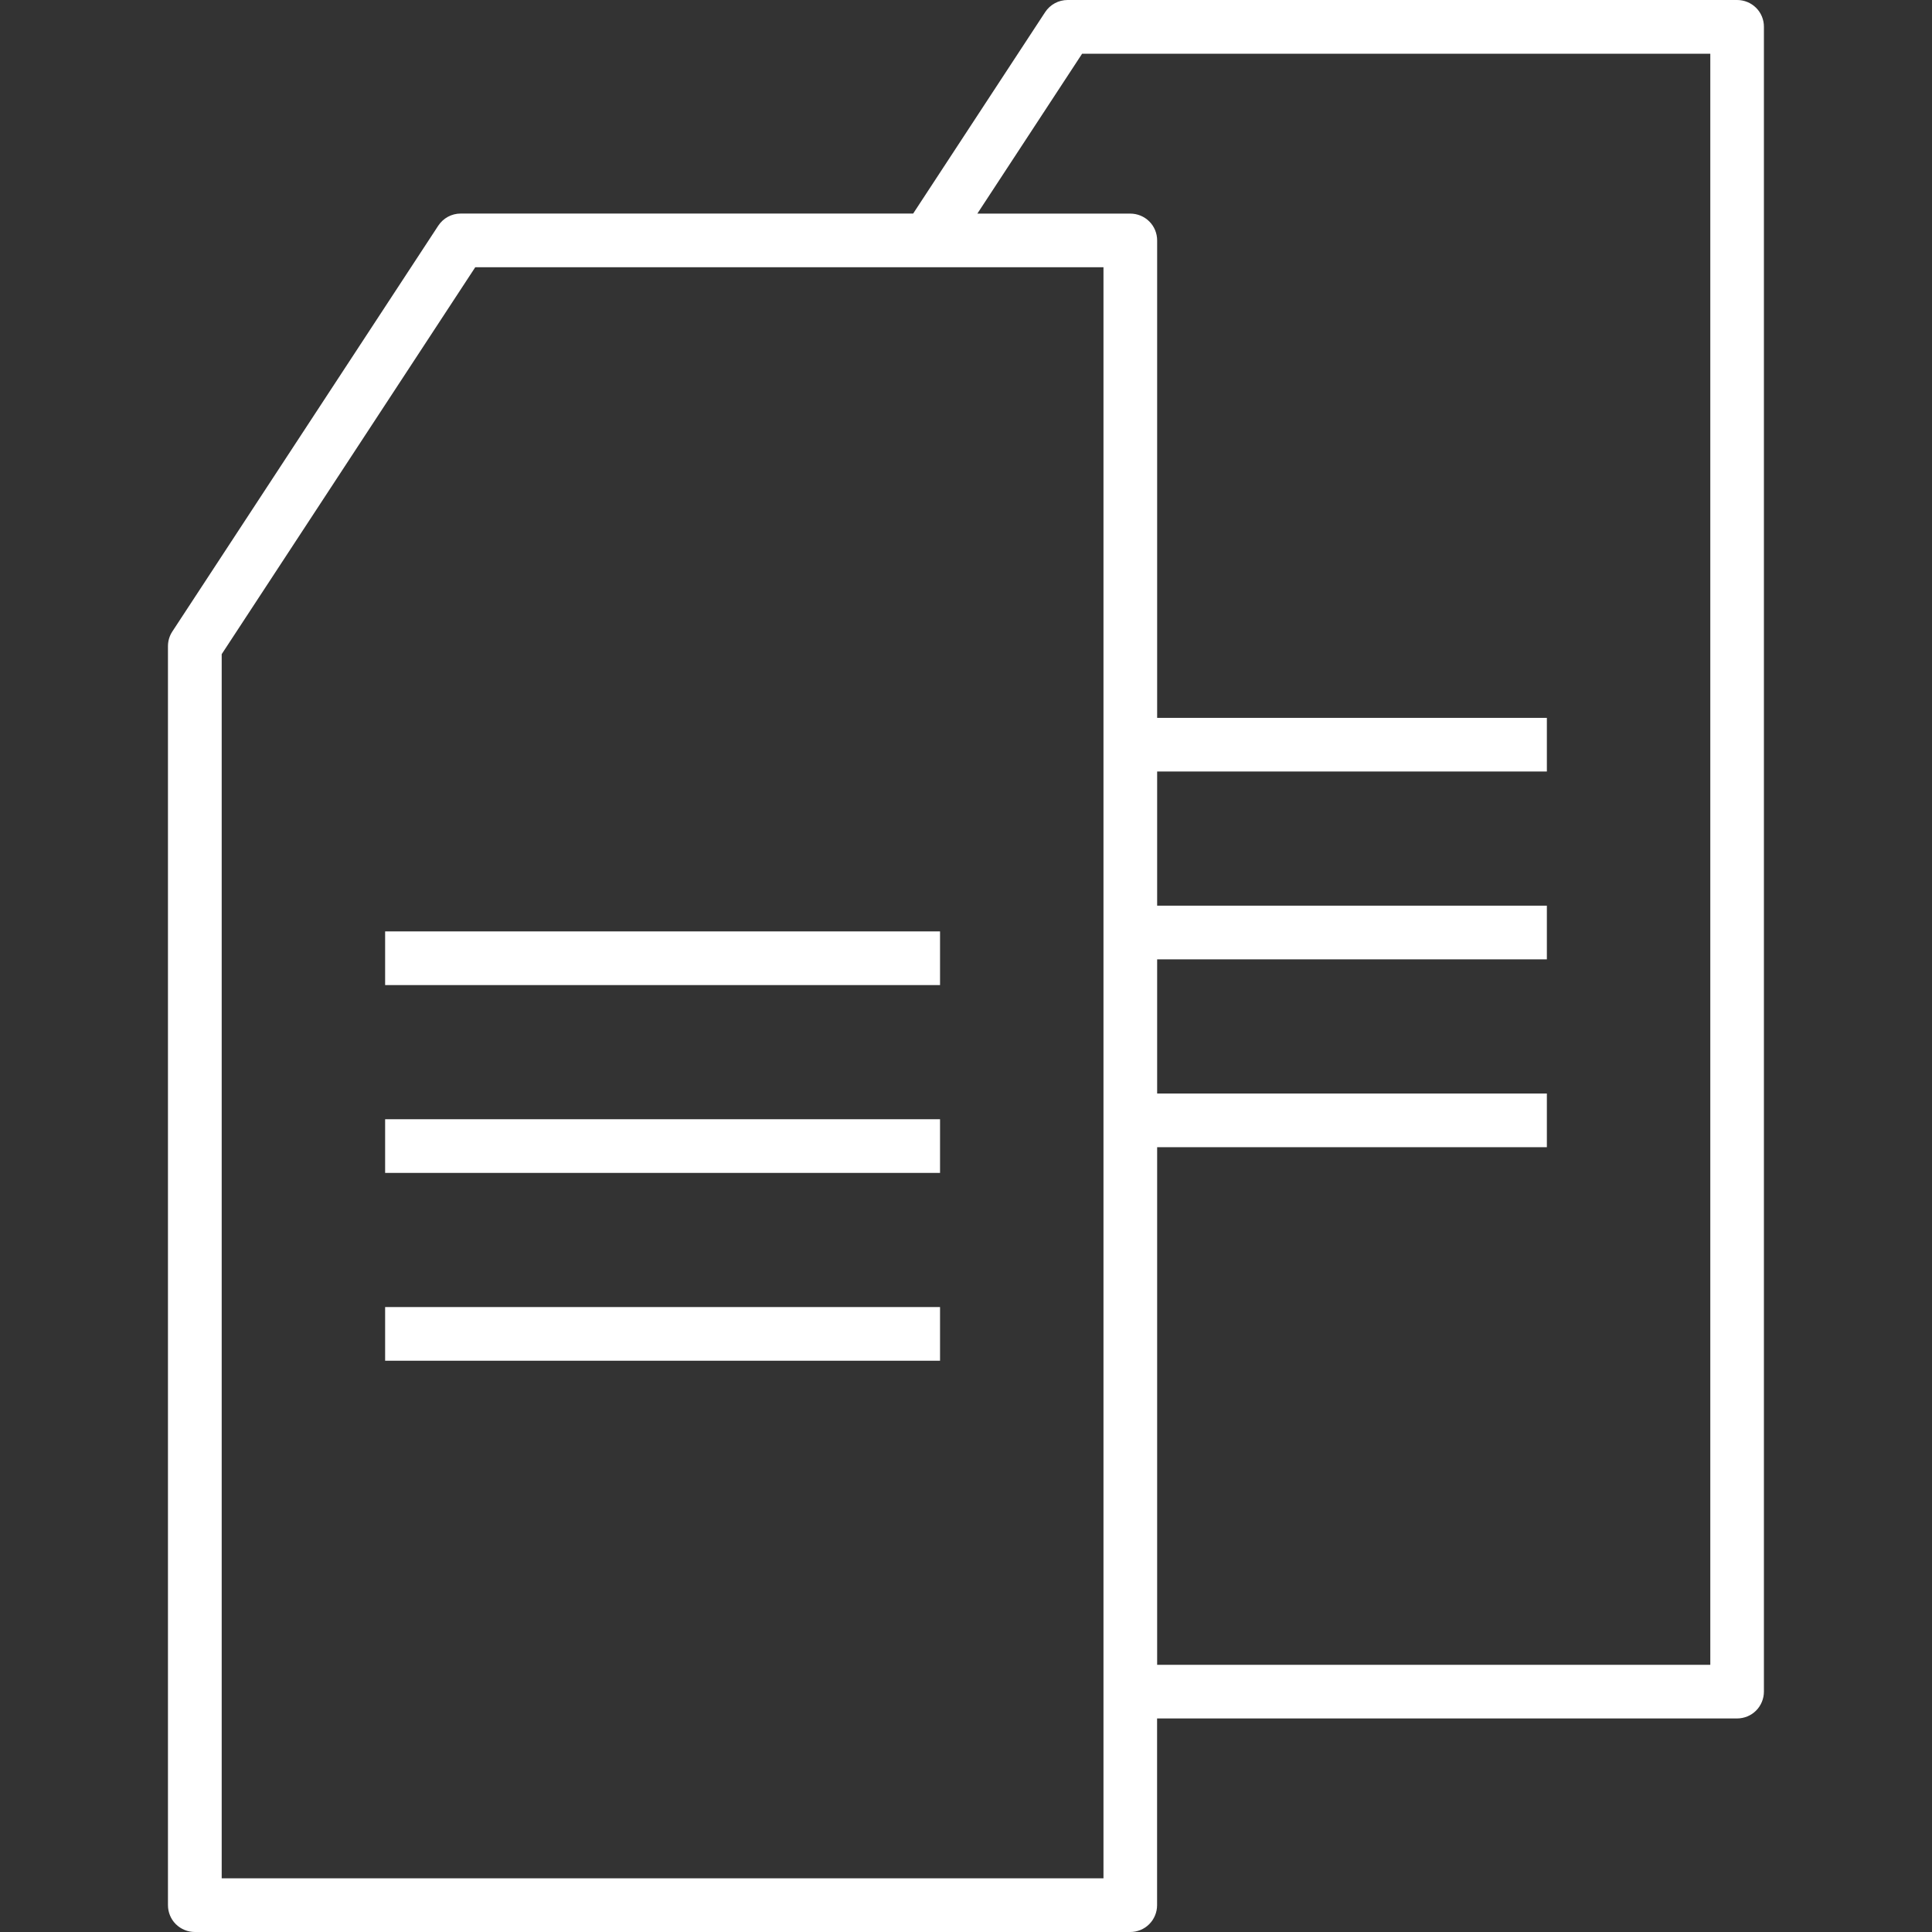
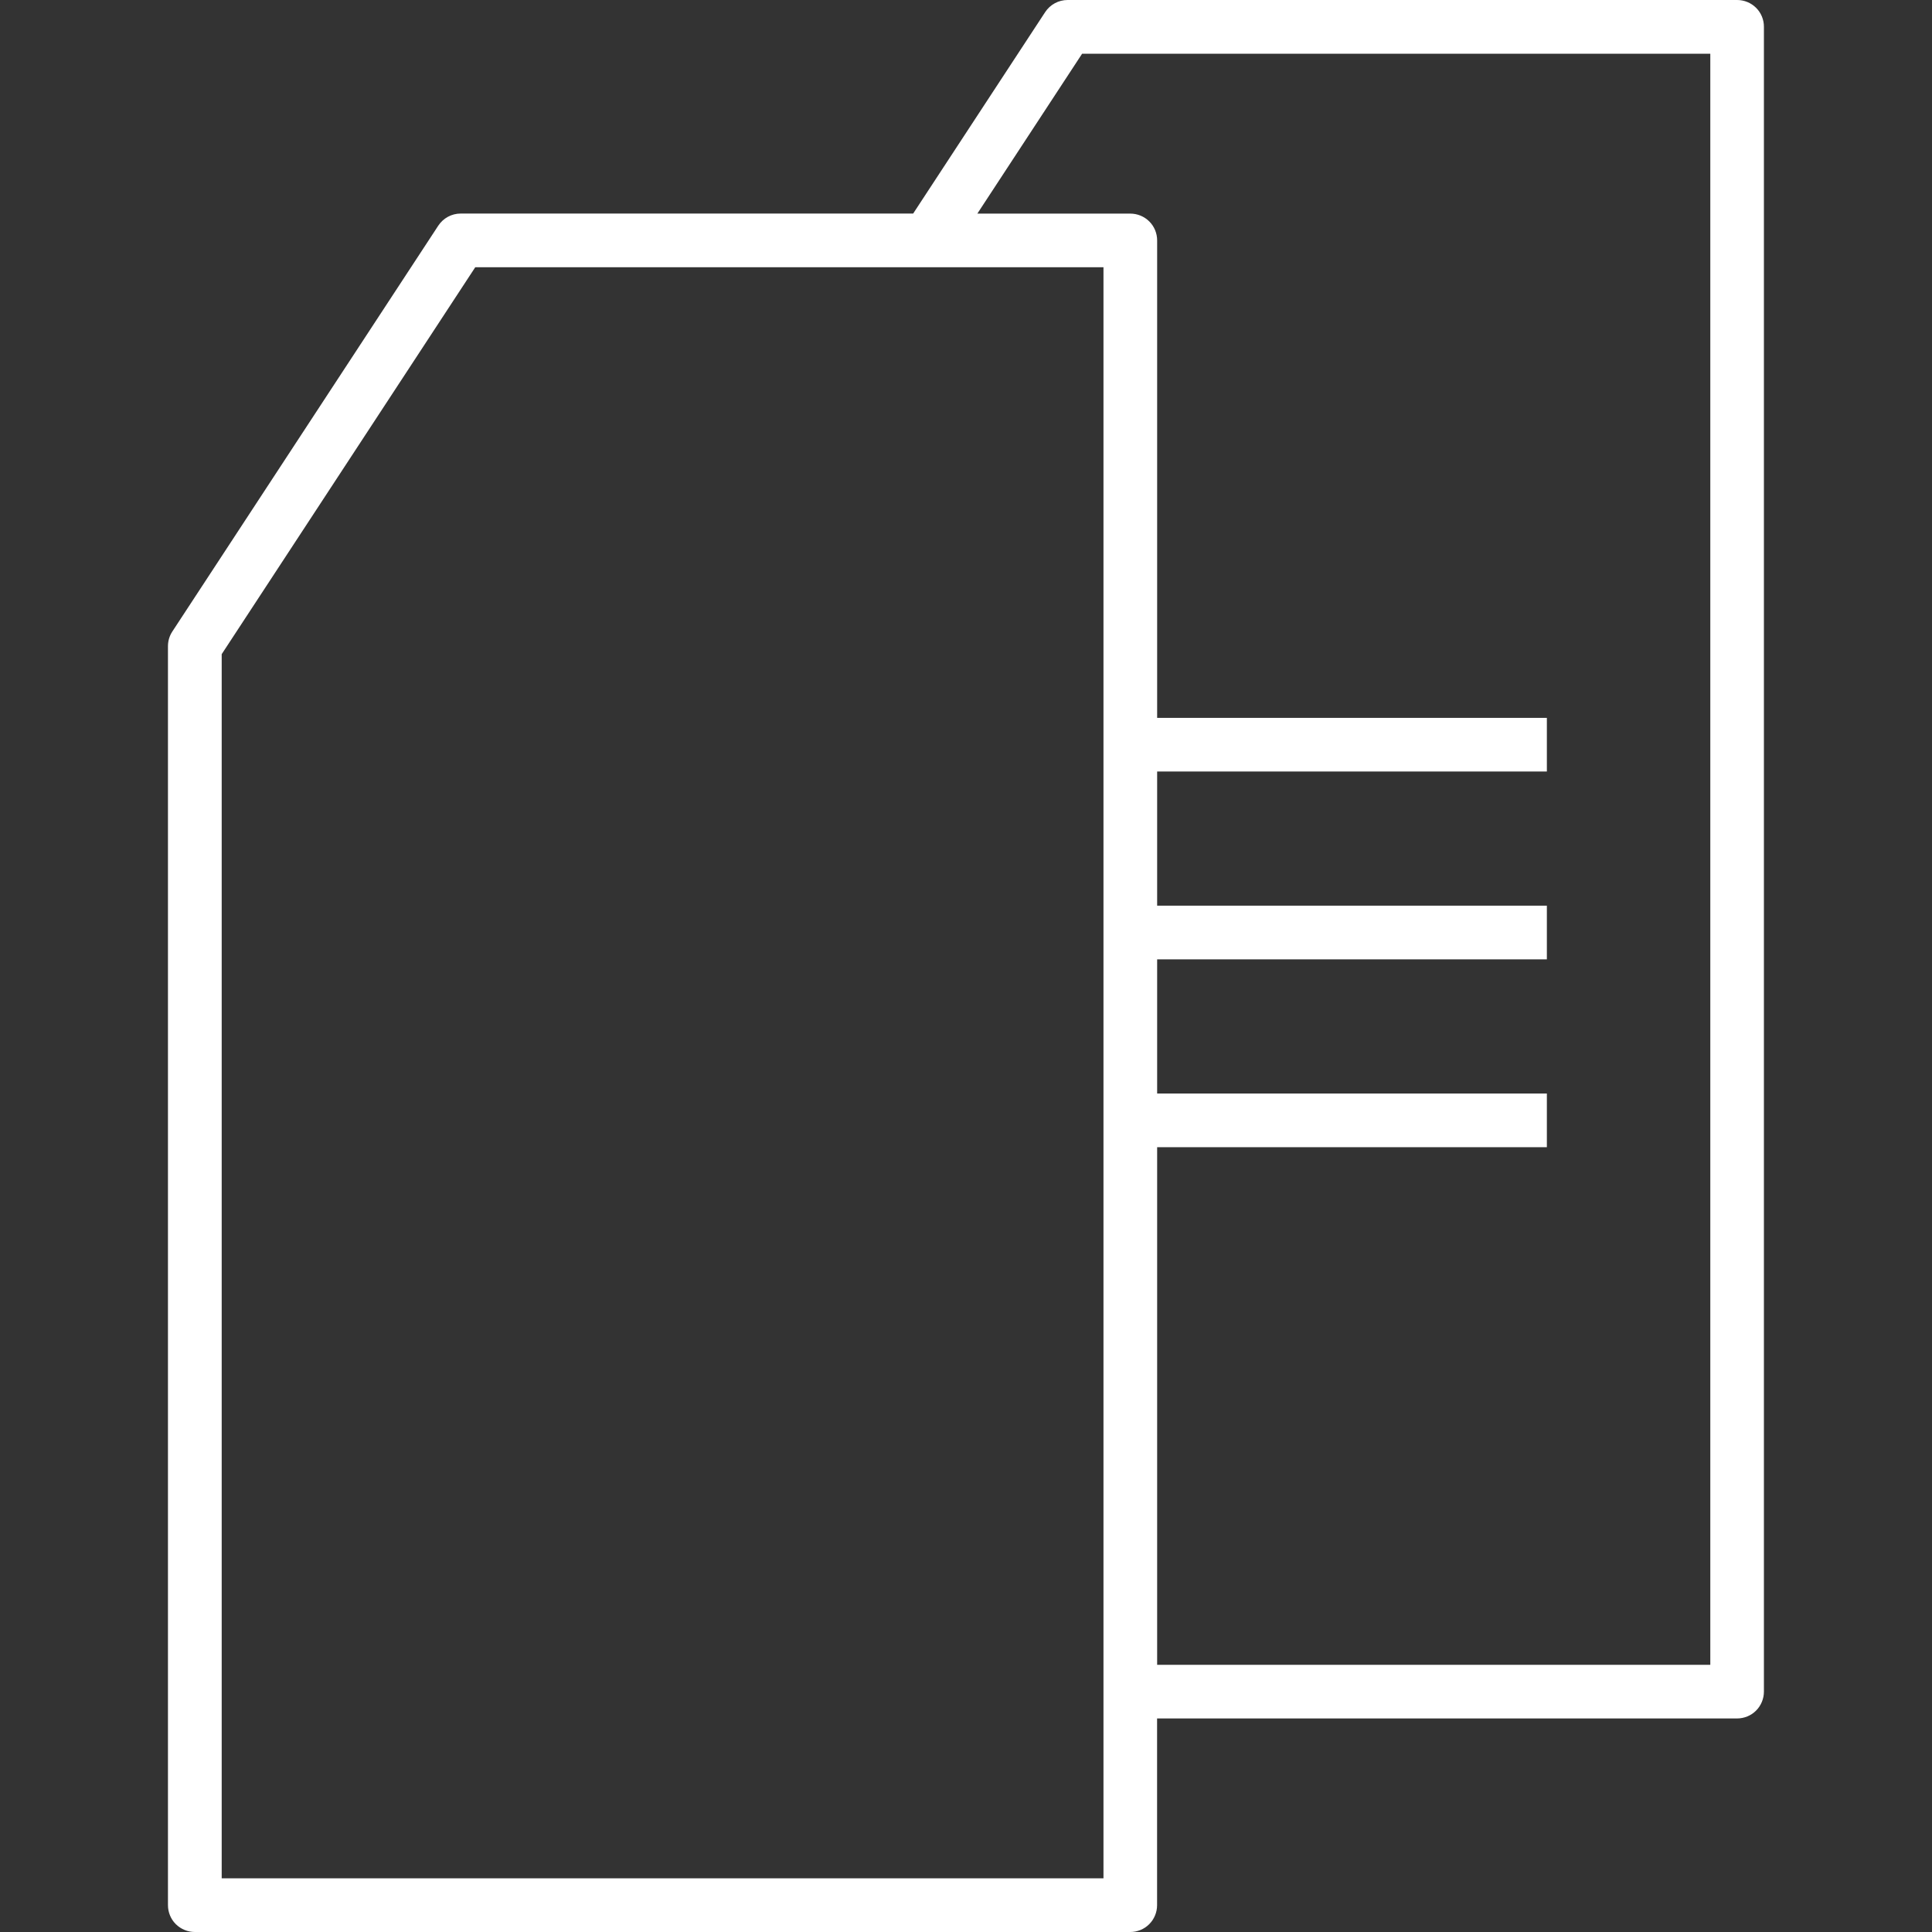
<svg xmlns="http://www.w3.org/2000/svg" version="1.1" id="Ebene_1" x="0px" y="0px" width="32px" height="32px" viewBox="0 0 32 32" style="enable-background:new 0 0 32 32;" xml:space="preserve">
  <rect x="0" y="0" width="32" height="32" fill="#333333" stroke="none" />
  <style type="text/css">
	.st0{fill:#FFFFFF;}
</style>
  <g>
    <path class="st0" d="M29.087,0.13C29.004,0.047,28.89,0,28.773,0h-11.09c-0.15,0-0.289,0.075-0.372,0.201l-2.186,3.336H7.631   c-0.15,0-0.289,0.075-0.372,0.201l-4.404,6.721c-0.048,0.072-0.073,0.157-0.073,0.244v20.853c0,0.117,0.047,0.232,0.13,0.314   C2.996,31.953,3.11,32,3.227,32h15.494c0.117,0,0.232-0.047,0.314-0.13c0.083-0.083,0.13-0.197,0.13-0.314v-3.093h9.607   c0.117,0,0.232-0.047,0.314-0.13c0.083-0.083,0.13-0.197,0.13-0.314V0.444C29.217,0.327,29.17,0.213,29.087,0.13z M18.277,31.111   H3.672V10.835l4.2-6.409h10.405V31.111z M19.166,19.001h6.455v-0.889h-6.455V15.89h6.455v-0.889h-6.455v-2.222h6.455V11.89h-6.455   V3.982c0-0.117-0.047-0.232-0.13-0.314c-0.083-0.083-0.197-0.13-0.314-0.13h-2.534l1.735-2.648h10.405v26.685h-9.162V19.001z" />
-     <rect x="6.379" y="18.538" class="st0" width="9.191" height="0.889" />
-     <rect x="6.379" y="15.427" class="st0" width="9.191" height="0.889" />
-     <rect x="6.379" y="21.649" class="st0" width="9.191" height="0.889" />
  </g>
</svg>